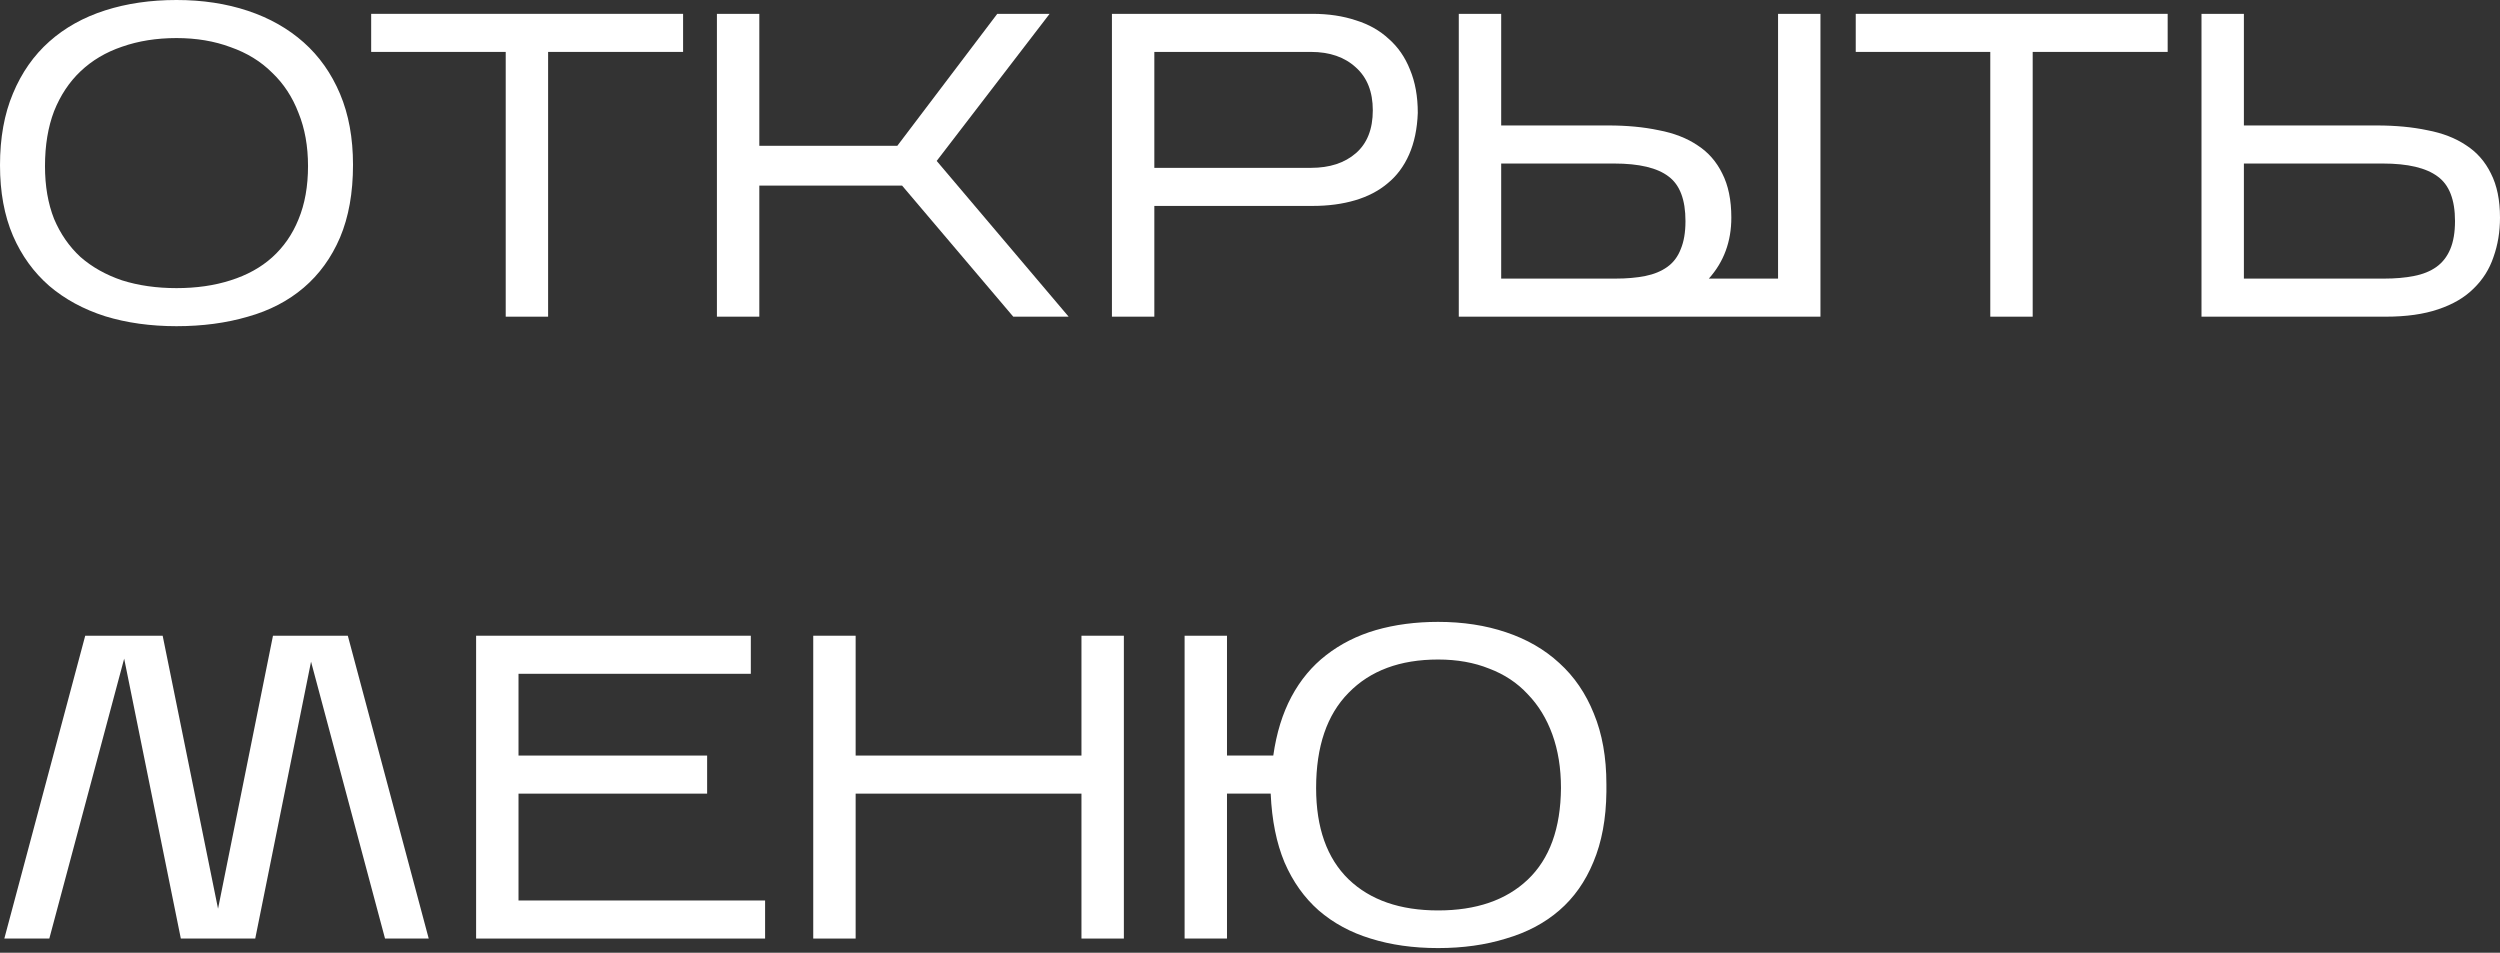
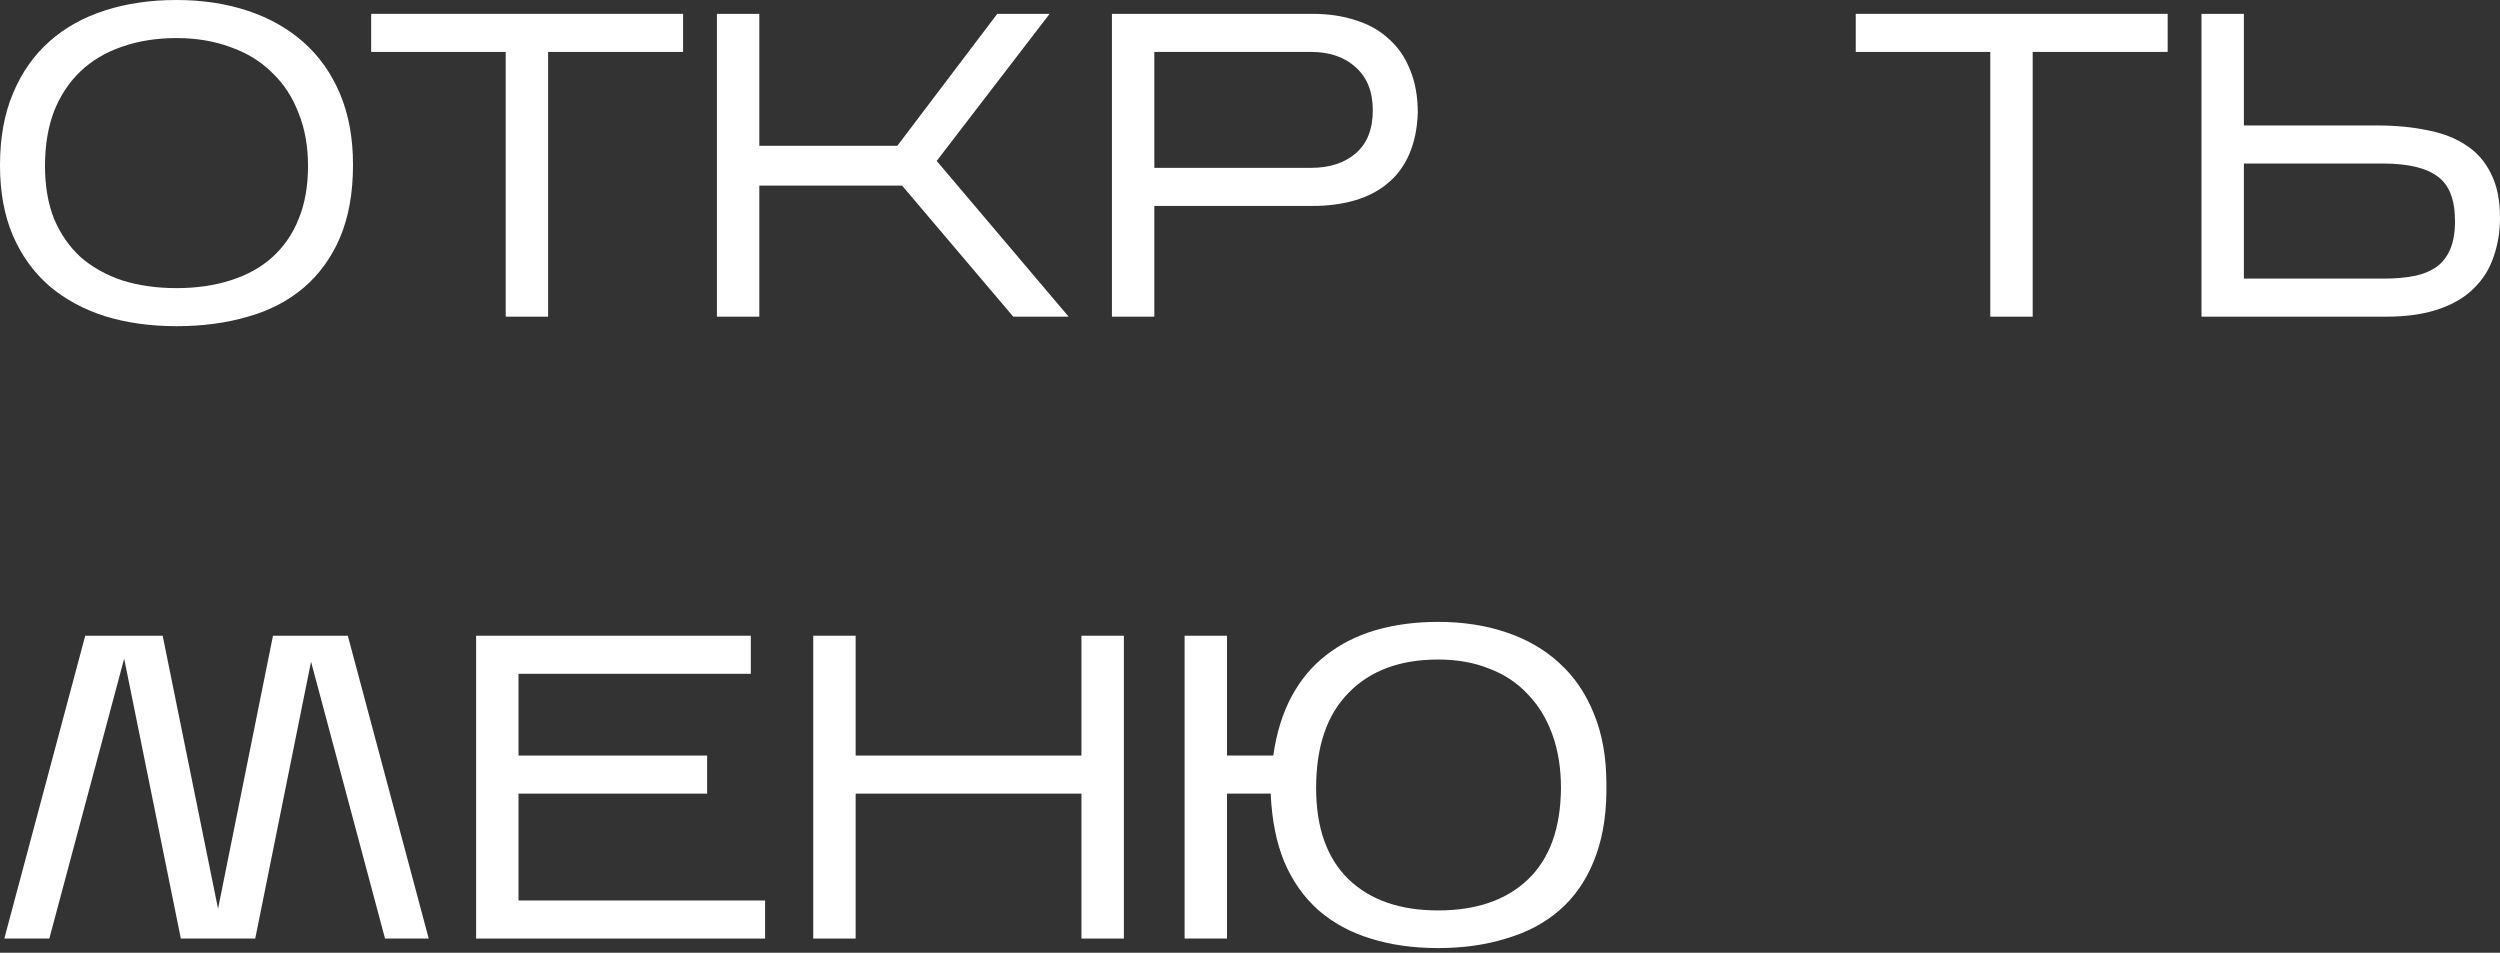
<svg xmlns="http://www.w3.org/2000/svg" width="370" height="141" viewBox="0 0 370 141" fill="none">
  <rect x="0" y="0" width="370" height="141" fill="#333333" stroke="none" />
  <path d="M52.246 24.394C52.246 28.535 51.606 32.12 50.325 35.151C49.044 38.139 47.252 40.614 44.947 42.578C42.642 44.541 39.889 45.971 36.687 46.868C33.486 47.807 29.965 48.276 26.123 48.276C22.281 48.276 18.76 47.785 15.559 46.804C12.357 45.779 9.604 44.285 7.299 42.322C4.994 40.316 3.201 37.84 1.921 34.895C0.64 31.907 0 28.428 0 24.458C0 20.403 0.64 16.86 1.921 13.83C3.201 10.757 4.994 8.195 7.299 6.147C9.604 4.098 12.357 2.561 15.559 1.537C18.76 0.512 22.281 0 26.123 0C29.965 0 33.486 0.534 36.687 1.601C39.889 2.668 42.642 4.226 44.947 6.275C47.252 8.323 49.044 10.863 50.325 13.894C51.606 16.924 52.246 20.424 52.246 24.394ZM6.659 24.586C6.659 27.532 7.107 30.135 8.003 32.398C8.942 34.617 10.244 36.495 11.909 38.032C13.616 39.526 15.665 40.678 18.056 41.489C20.489 42.258 23.178 42.642 26.123 42.642C29.068 42.642 31.736 42.258 34.126 41.489C36.559 40.721 38.608 39.59 40.273 38.096C41.98 36.559 43.282 34.681 44.178 32.462C45.117 30.199 45.587 27.574 45.587 24.586C45.587 21.641 45.117 19.016 44.178 16.711C43.282 14.363 41.98 12.379 40.273 10.757C38.608 9.092 36.559 7.833 34.126 6.979C31.736 6.083 29.068 5.634 26.123 5.634C23.178 5.634 20.489 6.061 18.056 6.915C15.665 7.726 13.616 8.942 11.909 10.564C10.244 12.144 8.942 14.107 8.003 16.455C7.107 18.802 6.659 21.513 6.659 24.586Z" fill="white" />
  <path d="M81.12 7.683V46.868H74.846V7.683H54.934V2.049H101.097V7.683H81.12Z" fill="white" />
  <path d="M112.379 27.468V46.868H106.104V2.049H112.379V21.577H132.804L147.594 2.049H155.341L138.63 23.818L158.158 46.868H149.963L133.508 27.468H112.379Z" fill="white" />
  <path d="M170.841 30.477V46.868H164.566V2.049H194.275C196.622 2.049 198.757 2.369 200.677 3.009C202.598 3.607 204.22 4.525 205.543 5.762C206.909 6.958 207.955 8.473 208.681 10.308C209.449 12.144 209.833 14.278 209.833 16.711C209.748 19.059 209.321 21.108 208.553 22.858C207.784 24.608 206.717 26.038 205.351 27.147C204.028 28.257 202.428 29.09 200.549 29.644C198.671 30.199 196.58 30.477 194.275 30.477H170.841ZM170.841 24.842H194.019C196.793 24.842 199.013 24.117 200.677 22.666C202.342 21.214 203.175 19.101 203.175 16.327C203.175 13.595 202.342 11.482 200.677 9.988C199.013 8.452 196.793 7.683 194.019 7.683H170.841V24.842Z" fill="white" />
-   <path d="M269.427 2.049V46.868H215.9V2.049H222.175V18.568H238.054C240.785 18.568 243.261 18.802 245.481 19.272C247.743 19.699 249.664 20.446 251.243 21.513C252.822 22.537 254.039 23.925 254.893 25.675C255.789 27.425 256.237 29.602 256.237 32.206C256.237 35.748 255.127 38.758 252.908 41.233H263.152V2.049H269.427ZM222.175 41.233H239.078C240.743 41.233 242.215 41.105 243.496 40.849C244.776 40.593 245.865 40.145 246.761 39.505C247.658 38.864 248.319 37.989 248.746 36.879C249.216 35.77 249.45 34.382 249.45 32.718C249.45 29.559 248.618 27.361 246.953 26.123C245.289 24.842 242.599 24.202 238.886 24.202H222.175V41.233Z" fill="white" />
  <path d="M300.837 7.683V46.868H294.563V7.683H274.65V2.049H320.814V7.683H300.837Z" fill="white" />
  <path d="M370 32.206C370 34.297 369.68 36.239 369.039 38.032C368.442 39.825 367.46 41.383 366.094 42.706C364.771 44.029 363.021 45.053 360.844 45.779C358.71 46.505 356.127 46.868 353.097 46.868H325.821V2.049H332.096V18.568H351.752C354.527 18.568 357.024 18.802 359.243 19.272C361.506 19.699 363.426 20.446 365.006 21.513C366.585 22.537 367.802 23.925 368.655 25.675C369.552 27.425 370 29.602 370 32.206ZM332.096 41.233H352.841C354.505 41.233 355.978 41.105 357.258 40.849C358.582 40.593 359.691 40.145 360.588 39.505C361.484 38.864 362.167 37.989 362.637 36.879C363.106 35.77 363.341 34.382 363.341 32.718C363.341 29.559 362.487 27.361 360.78 26.123C359.073 24.842 356.362 24.202 352.649 24.202H332.096V41.233Z" fill="white" />
  <path d="M18.376 97.481L7.299 138.906H0.64L12.613 94.087H24.074L32.27 134.488L40.401 94.087H51.477L63.45 138.906H56.984L46.035 97.929L37.776 138.906H26.763L18.376 97.481Z" fill="white" />
  <path d="M113.234 133.272V138.906H70.465V94.087H111.121V99.722H76.739V111.823H104.655V117.457H76.739V133.272H113.234Z" fill="white" />
  <path d="M126.635 117.457V138.906H120.36V94.087H126.635V111.823H160.057V94.087H166.332V138.906H160.057V117.457H126.635Z" fill="white" />
  <path d="M237.747 117.201C237.704 121.171 237.064 124.628 235.826 127.573C234.631 130.476 232.945 132.866 230.768 134.744C228.591 136.622 225.966 138.01 222.893 138.906C219.862 139.845 216.511 140.315 212.841 140.315C209.17 140.315 205.84 139.845 202.852 138.906C199.907 138.01 197.346 136.622 195.169 134.744C193.035 132.866 191.349 130.497 190.111 127.637C188.916 124.778 188.233 121.384 188.062 117.457H181.595V138.906H175.321V94.087H181.595V111.823H188.446C188.916 108.493 189.812 105.591 191.135 103.115C192.459 100.639 194.166 98.591 196.258 96.969C198.392 95.304 200.846 94.066 203.621 93.255C206.438 92.444 209.511 92.038 212.841 92.038C216.511 92.038 219.862 92.551 222.893 93.575C225.966 94.6 228.591 96.115 230.768 98.121C232.988 100.127 234.695 102.624 235.89 105.612C237.128 108.6 237.747 112.079 237.747 116.049V117.201ZM194.785 116.625C194.785 122.515 196.386 127.018 199.587 130.134C202.788 133.208 207.206 134.744 212.841 134.744C218.475 134.744 222.893 133.229 226.094 130.198C229.338 127.125 230.981 122.601 231.024 116.625C231.024 113.68 230.597 111.033 229.744 108.685C228.89 106.338 227.673 104.353 226.094 102.731C224.557 101.066 222.658 99.807 220.396 98.953C218.176 98.057 215.658 97.609 212.841 97.609C207.206 97.609 202.788 99.252 199.587 102.539C196.386 105.783 194.785 110.478 194.785 116.625Z" fill="white" />
</svg>